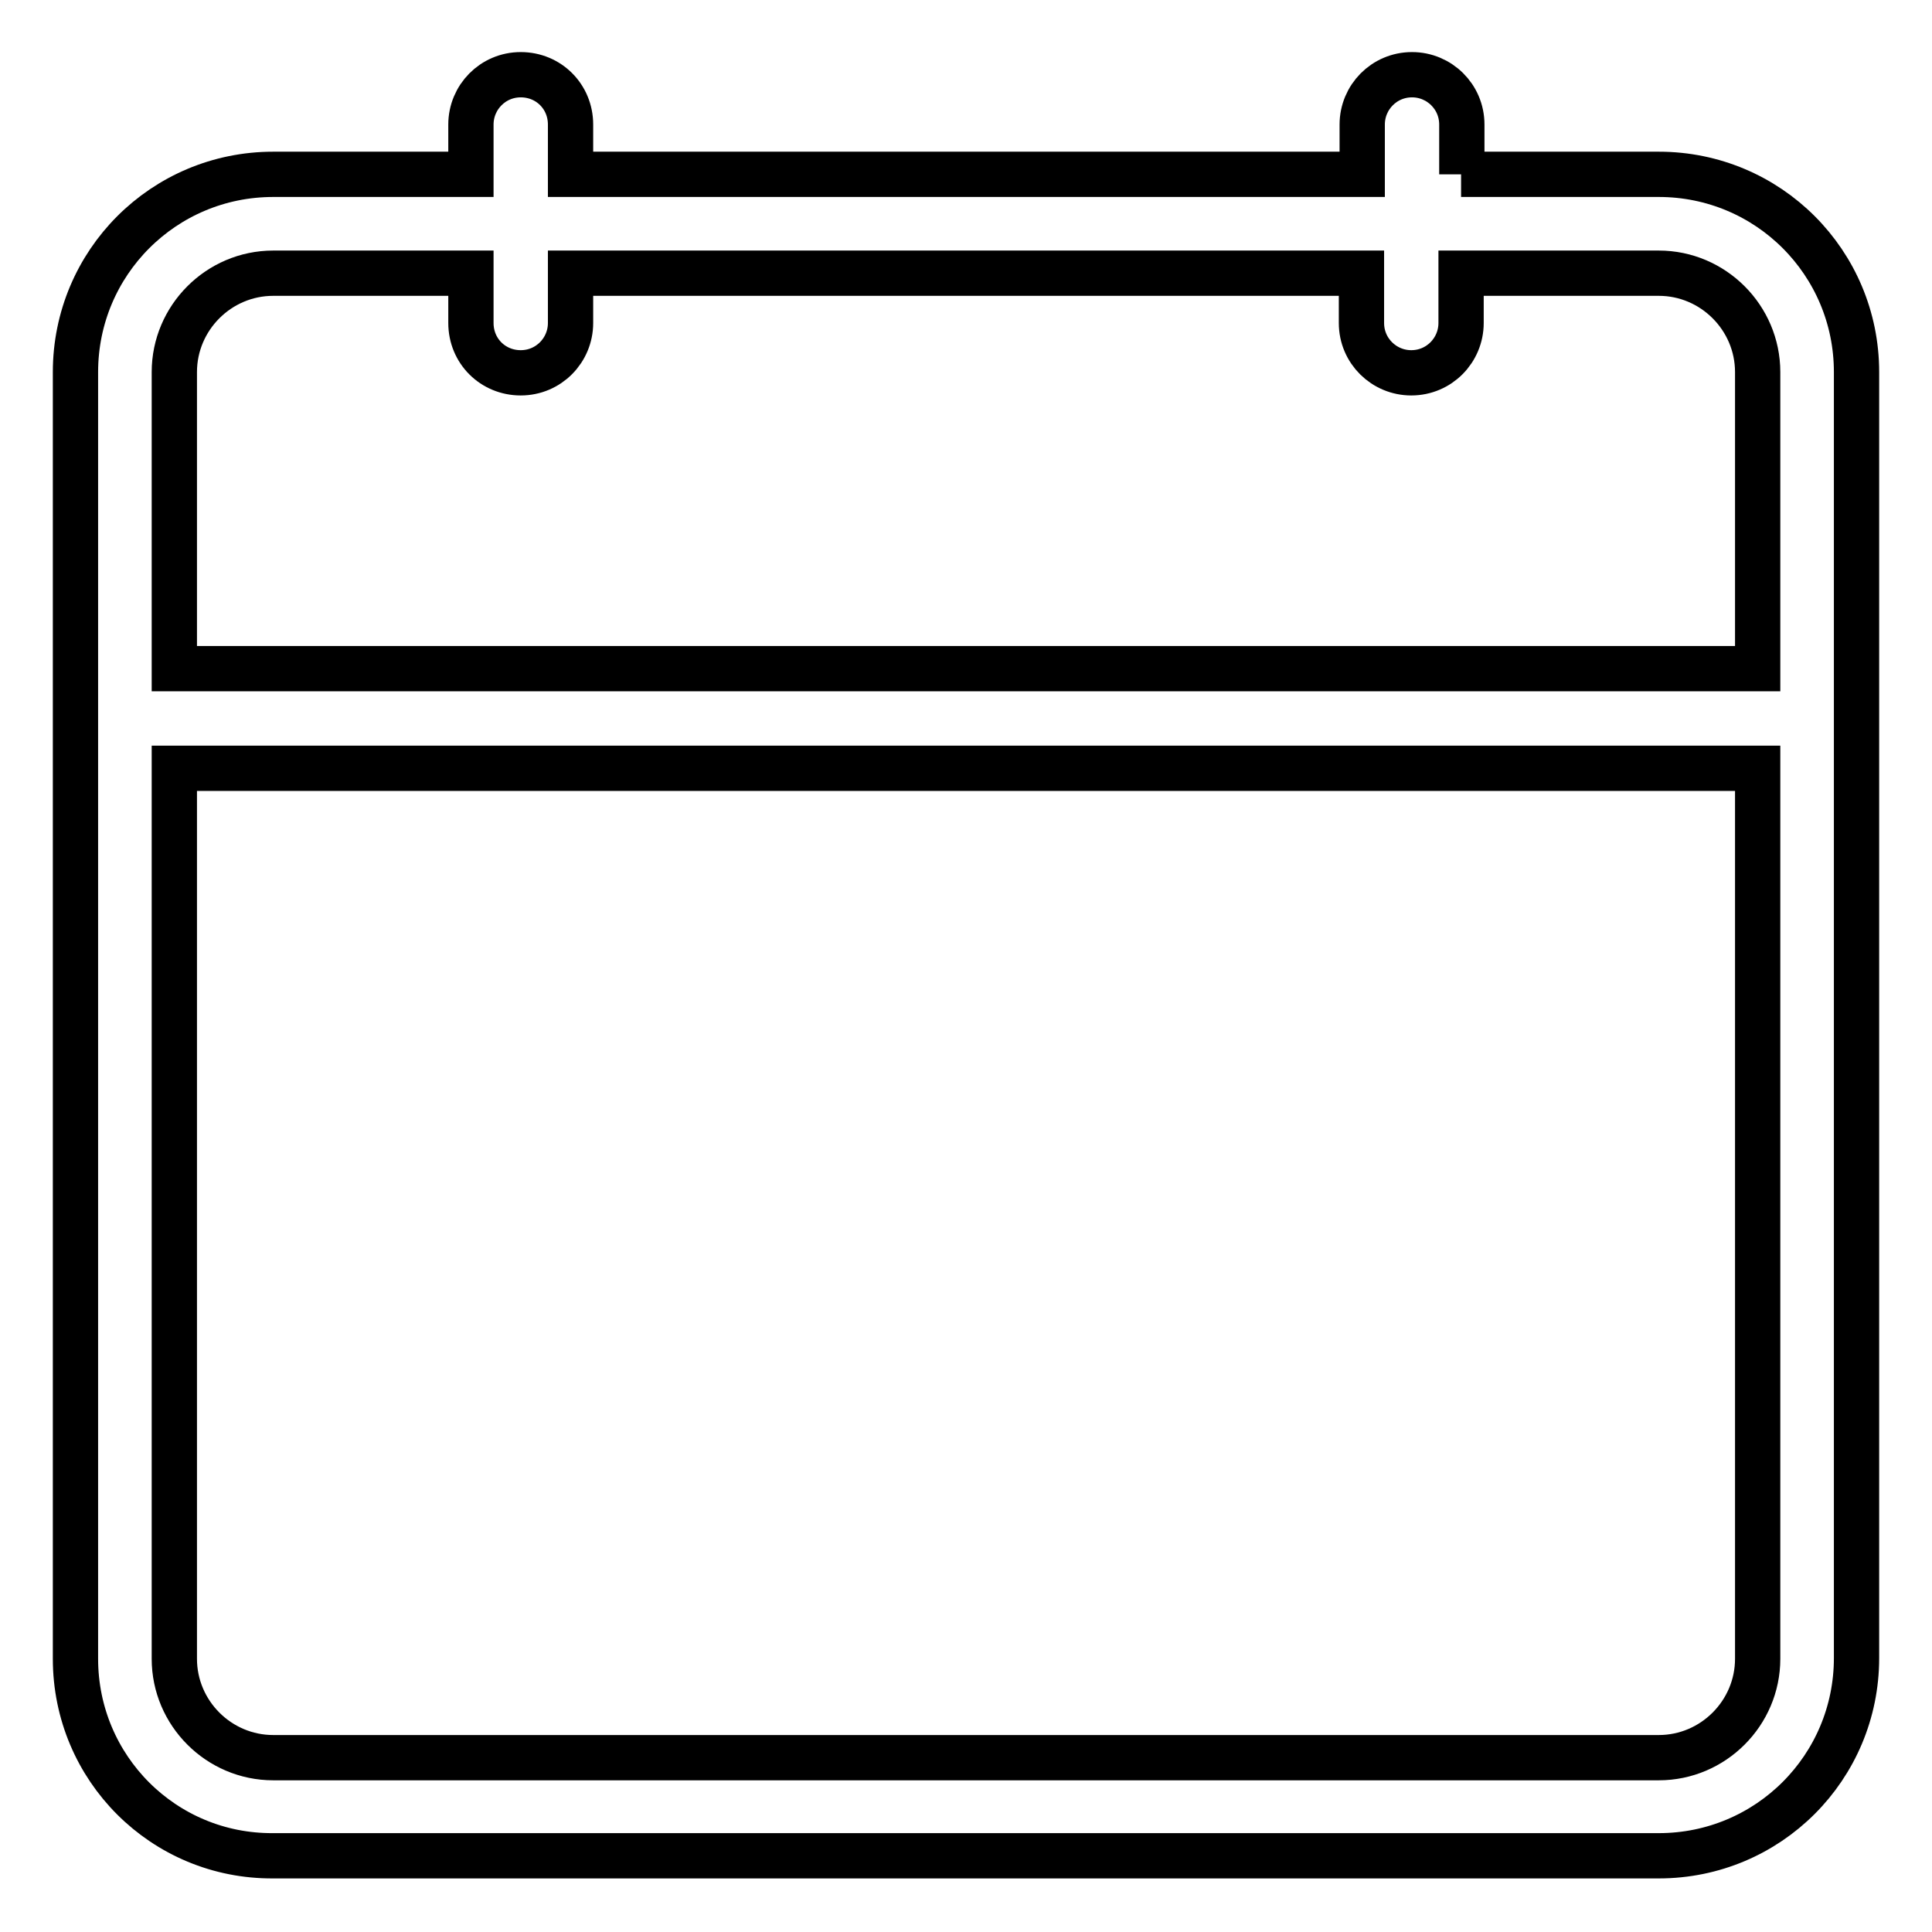
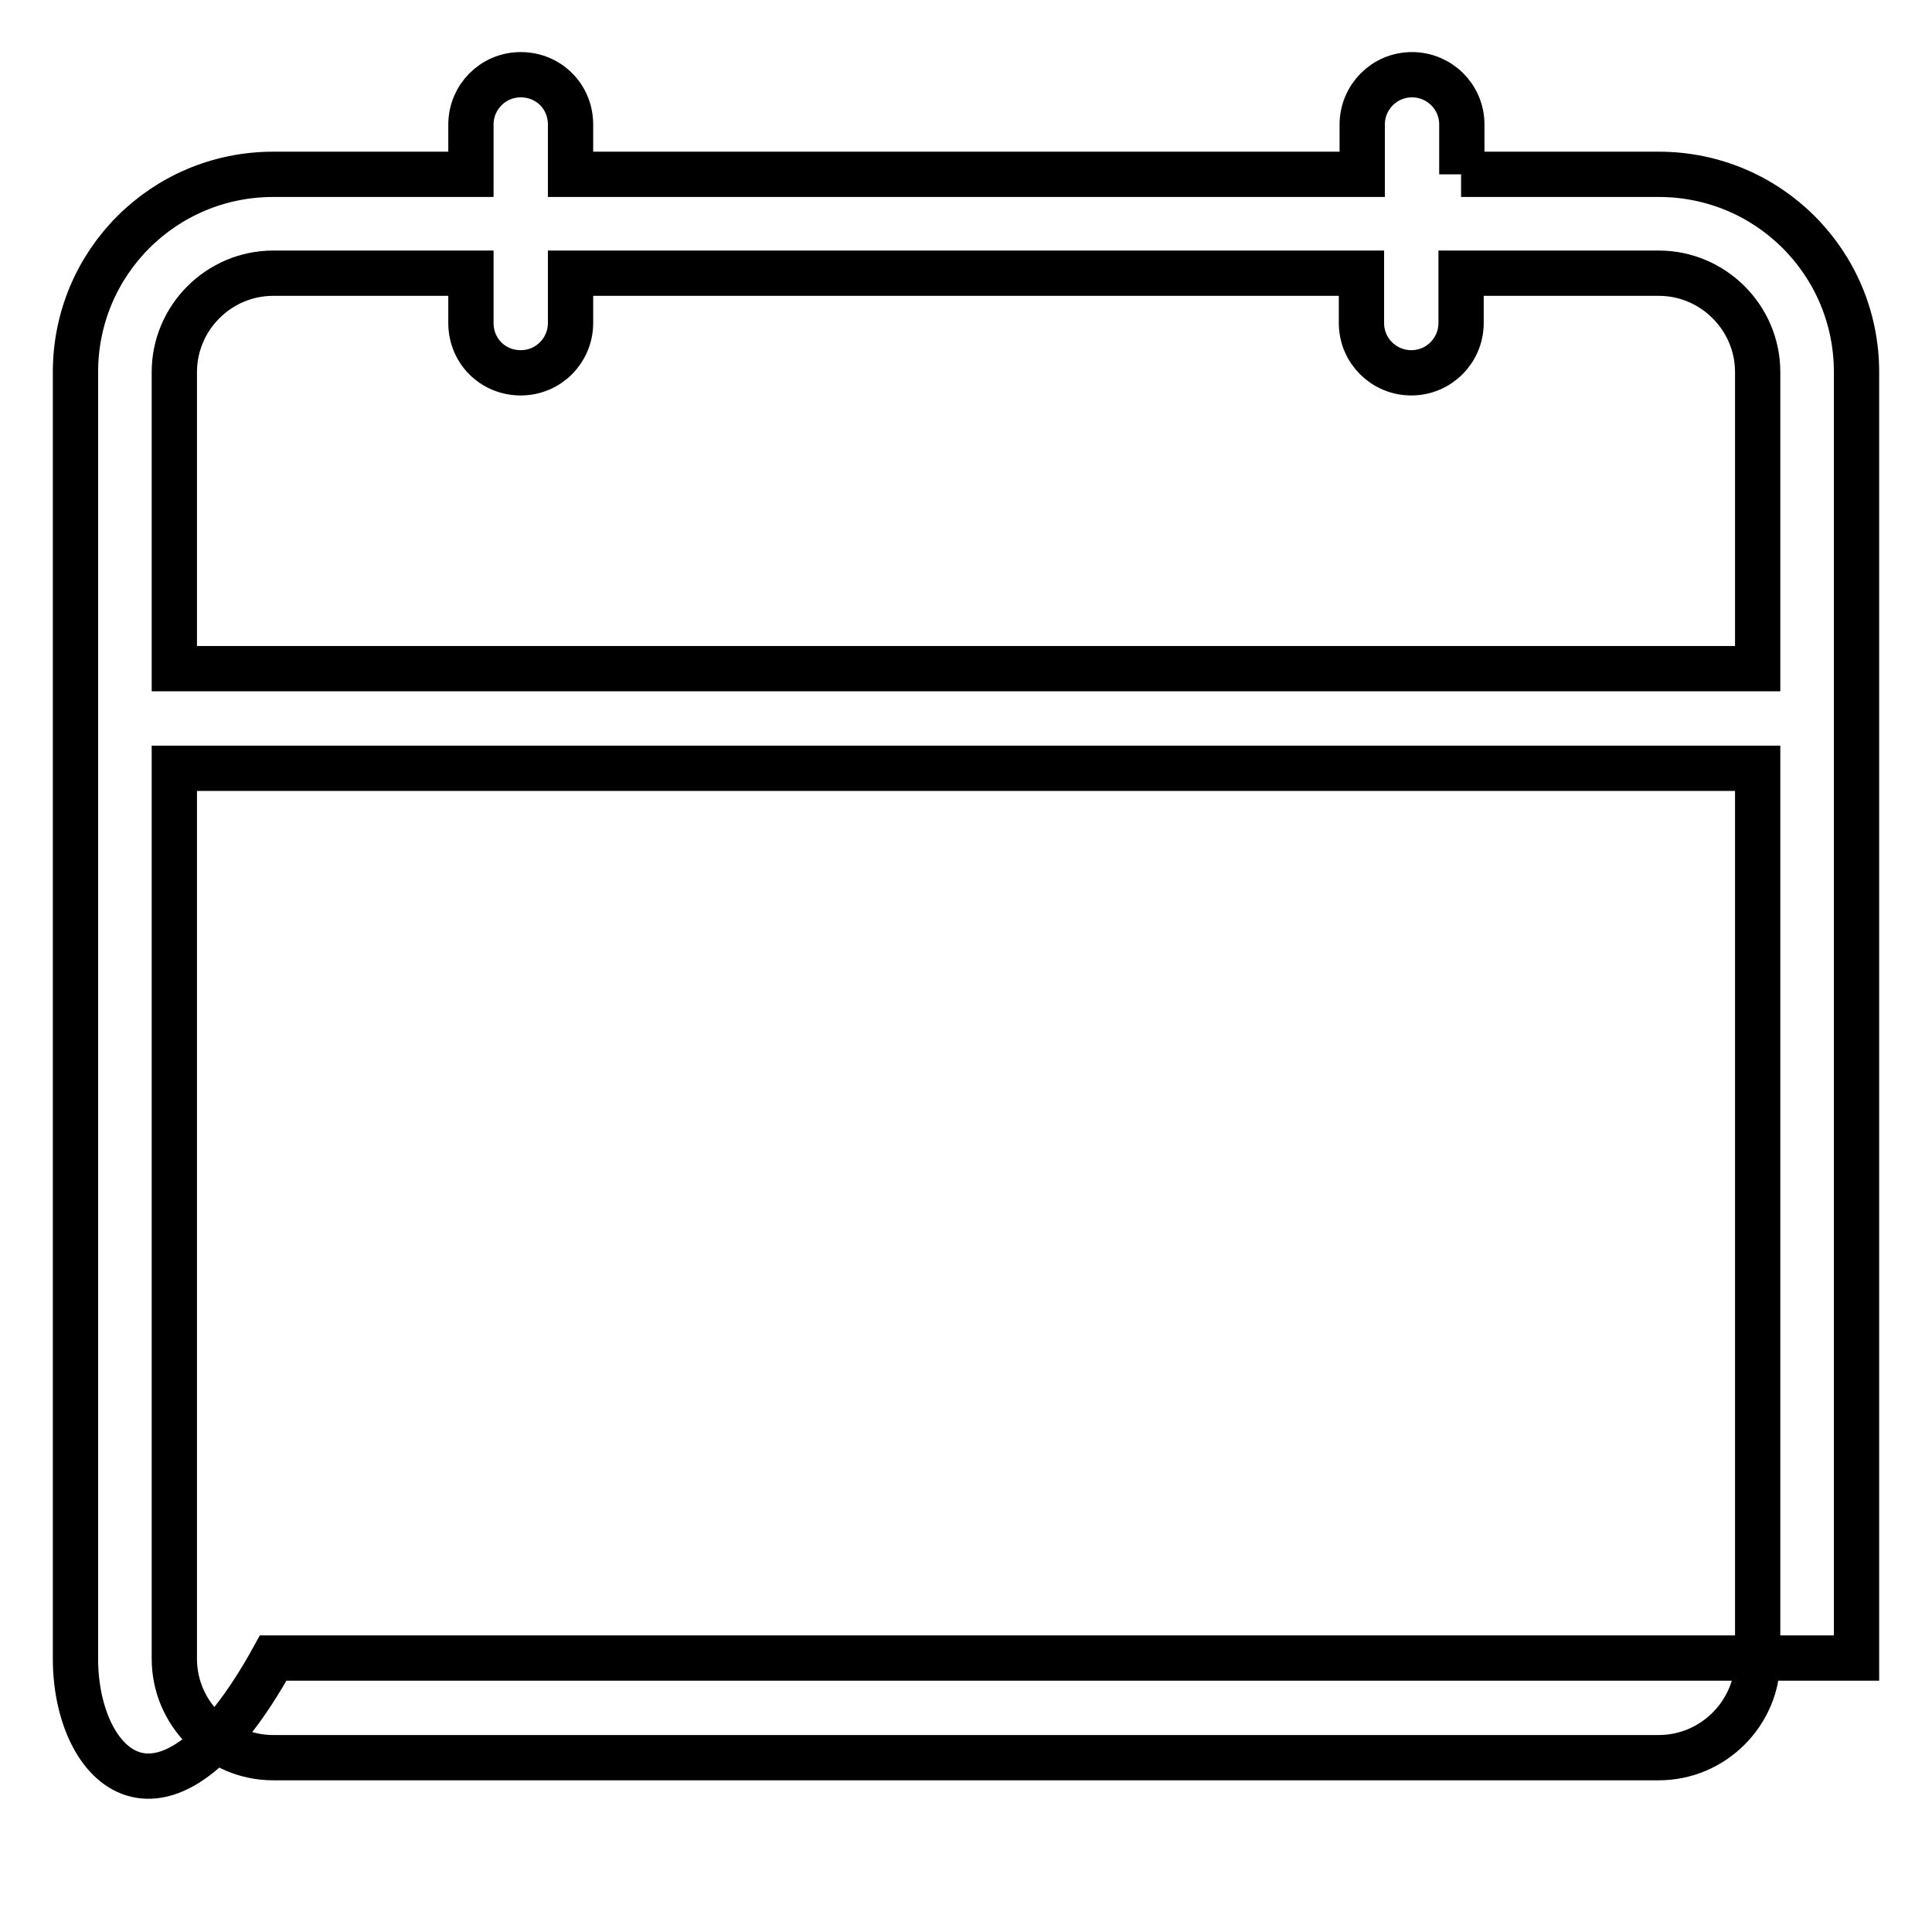
<svg xmlns="http://www.w3.org/2000/svg" version="1.1" x="0px" y="0px" viewBox="0 0 256 256" enable-background="new 0 0 256 256" xml:space="preserve">
  <g>
-     <path stroke-width="6" fill-opacity="0" stroke="#000000" d="M193.6,36.2v6.6c0,3.6-2.9,6.6-6.6,6.6c-3.6,0-6.6-2.9-6.6-6.6v-6.6H75.6v6.6c0,3.6-2.9,6.6-6.6,6.6 s-6.6-2.9-6.6-6.6v-6.6H36.2c-7.2,0-13.1,5.9-13.1,13.1v39.3h209.8V49.3c0-7.2-5.9-13.1-13.1-13.1l0,0H193.6z M193.6,23.1h26.2 c14.5,0,26.2,11.7,26.2,26.2l0,0v170.4c0,14.5-11.7,26.2-26.2,26.2l0,0H36.2C21.7,246,10,234.3,10,219.8l0,0V49.3 c0-14.5,11.7-26.2,26.2-26.2h26.2v-6.6c0-3.6,2.9-6.6,6.6-6.6s6.6,2.9,6.6,6.6v6.6h104.9v-6.6c0-3.6,2.9-6.6,6.6-6.6 c3.6,0,6.6,2.9,6.6,6.6V23.1L193.6,23.1z M23.1,101.8v118c0,7.2,5.9,13.1,13.1,13.1l0,0h183.6c7.2,0,13.1-5.9,13.1-13.1l0,0v-118 H23.1z" />
+     <path stroke-width="6" fill-opacity="0" stroke="#000000" d="M193.6,36.2v6.6c0,3.6-2.9,6.6-6.6,6.6c-3.6,0-6.6-2.9-6.6-6.6v-6.6H75.6v6.6c0,3.6-2.9,6.6-6.6,6.6 s-6.6-2.9-6.6-6.6v-6.6H36.2c-7.2,0-13.1,5.9-13.1,13.1v39.3h209.8V49.3c0-7.2-5.9-13.1-13.1-13.1l0,0H193.6z M193.6,23.1h26.2 c14.5,0,26.2,11.7,26.2,26.2l0,0v170.4l0,0H36.2C21.7,246,10,234.3,10,219.8l0,0V49.3 c0-14.5,11.7-26.2,26.2-26.2h26.2v-6.6c0-3.6,2.9-6.6,6.6-6.6s6.6,2.9,6.6,6.6v6.6h104.9v-6.6c0-3.6,2.9-6.6,6.6-6.6 c3.6,0,6.6,2.9,6.6,6.6V23.1L193.6,23.1z M23.1,101.8v118c0,7.2,5.9,13.1,13.1,13.1l0,0h183.6c7.2,0,13.1-5.9,13.1-13.1l0,0v-118 H23.1z" />
  </g>
</svg>